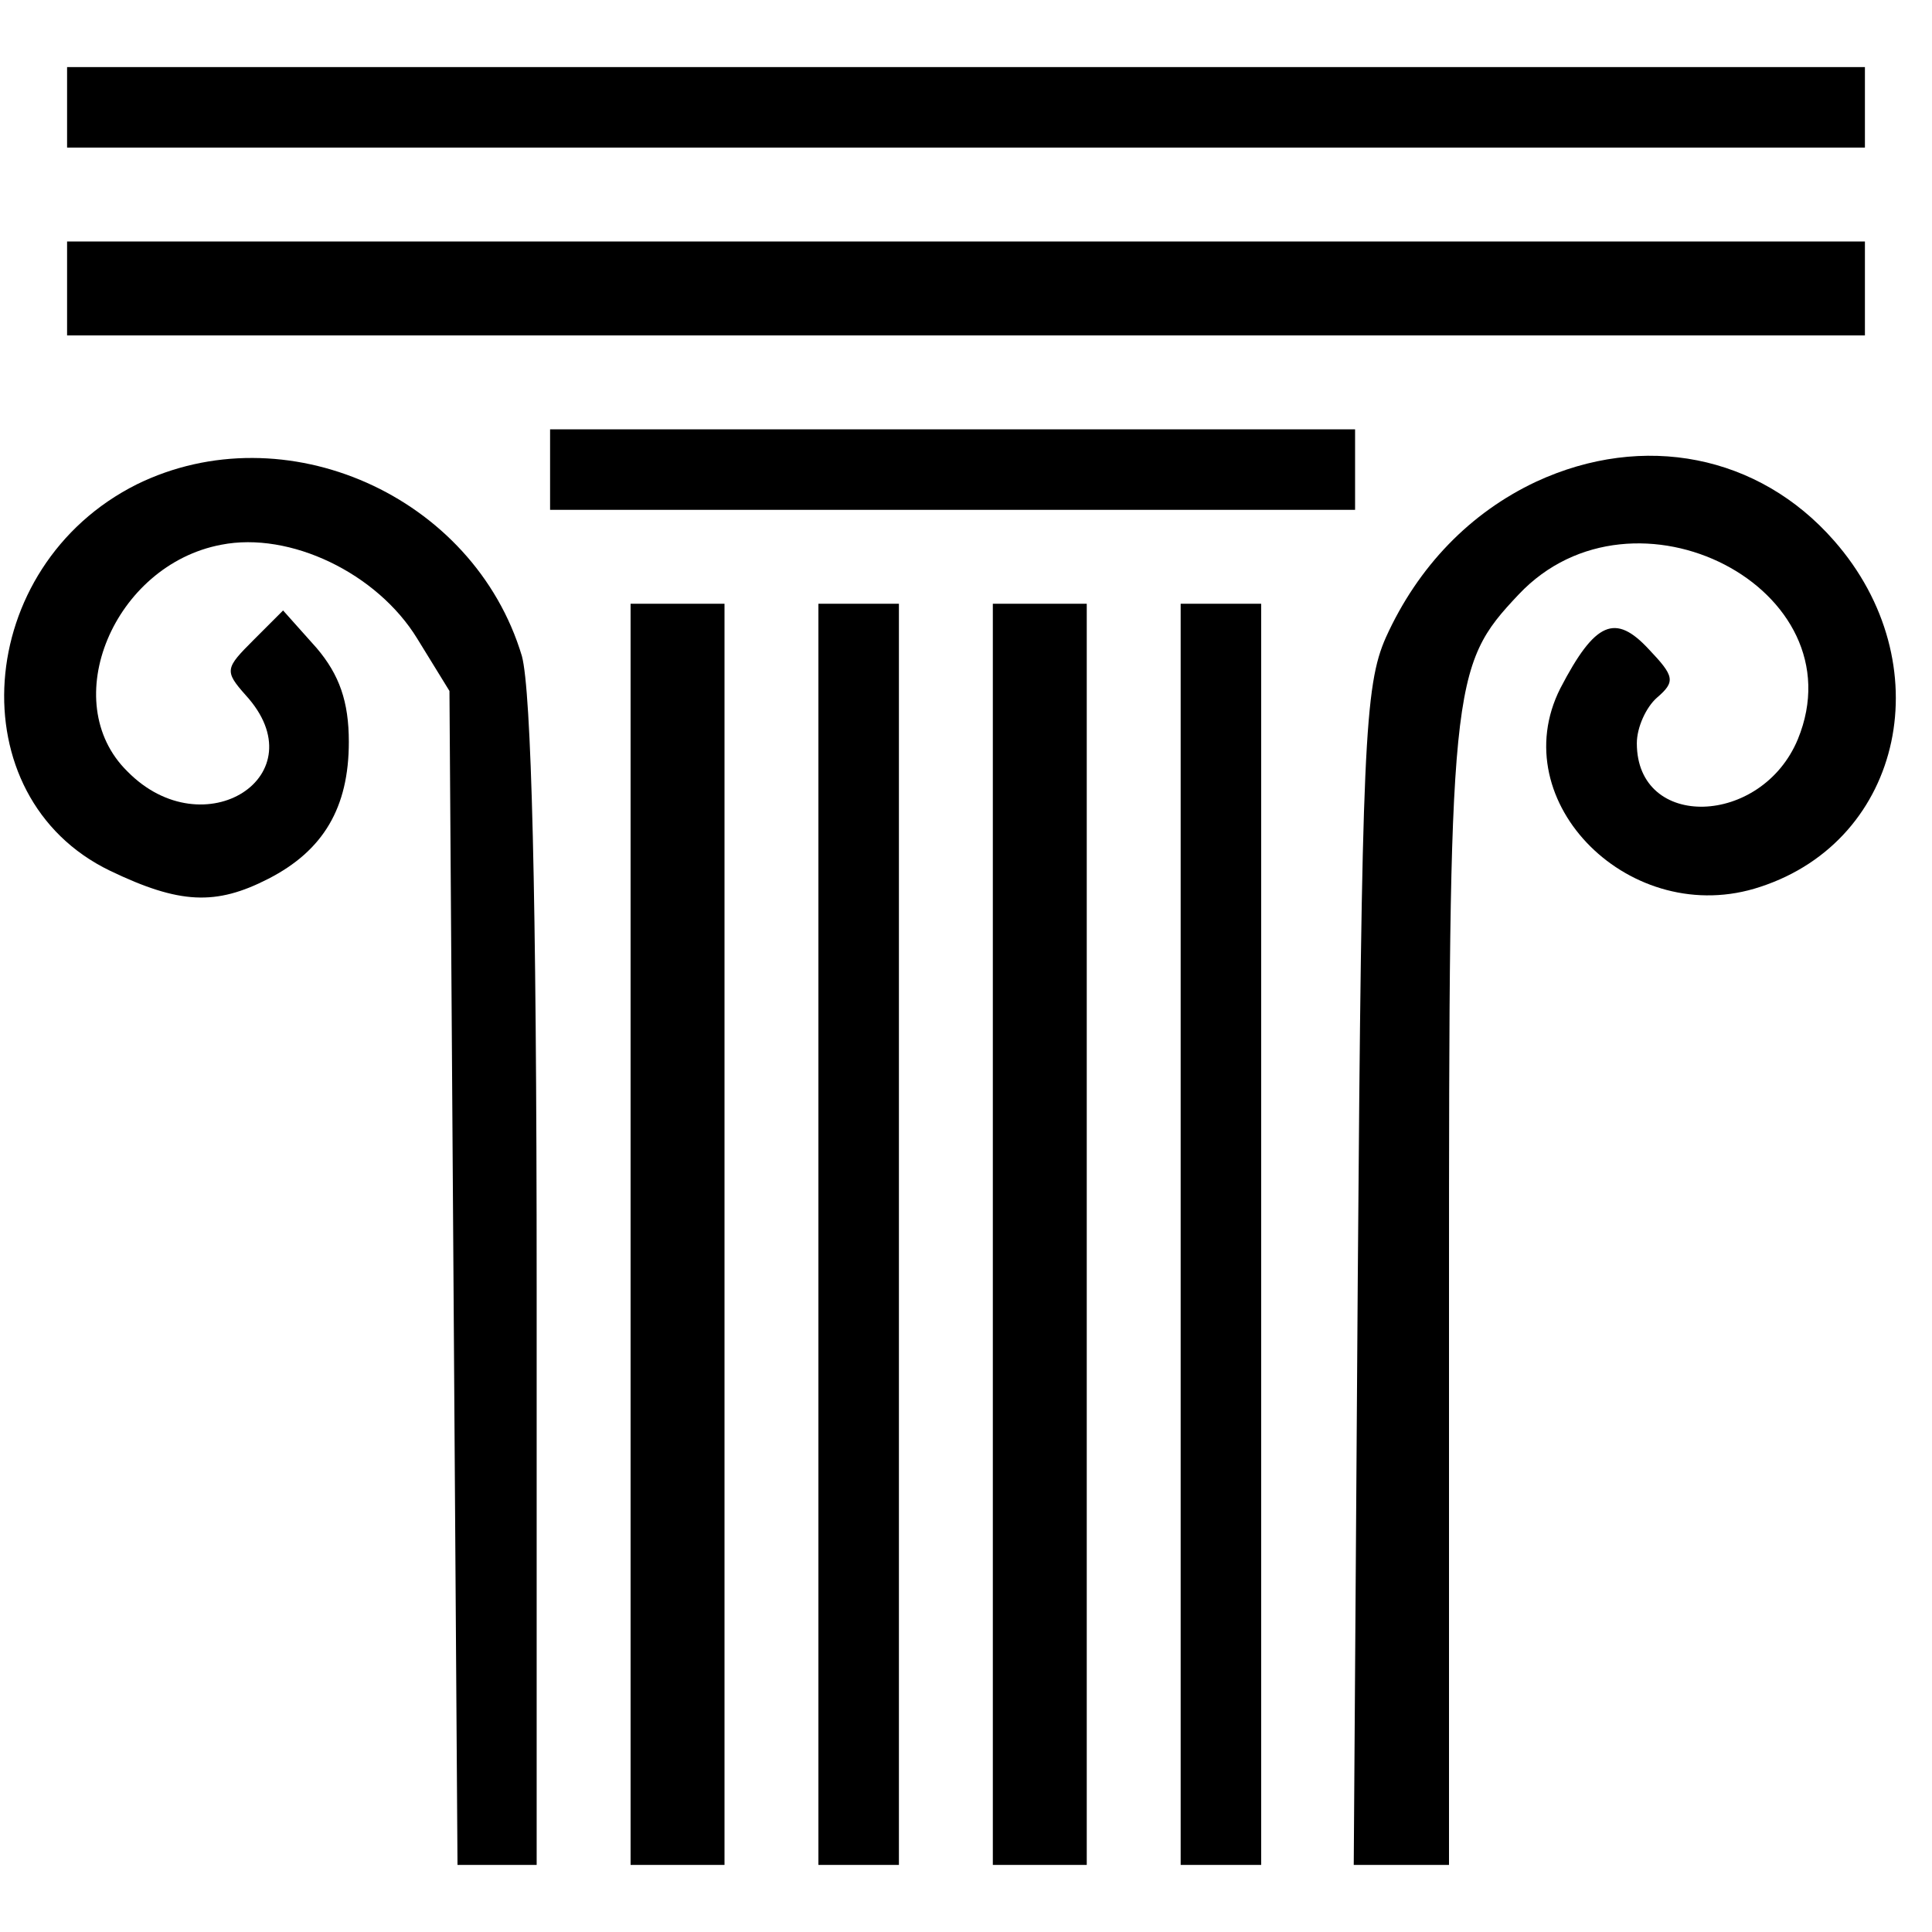
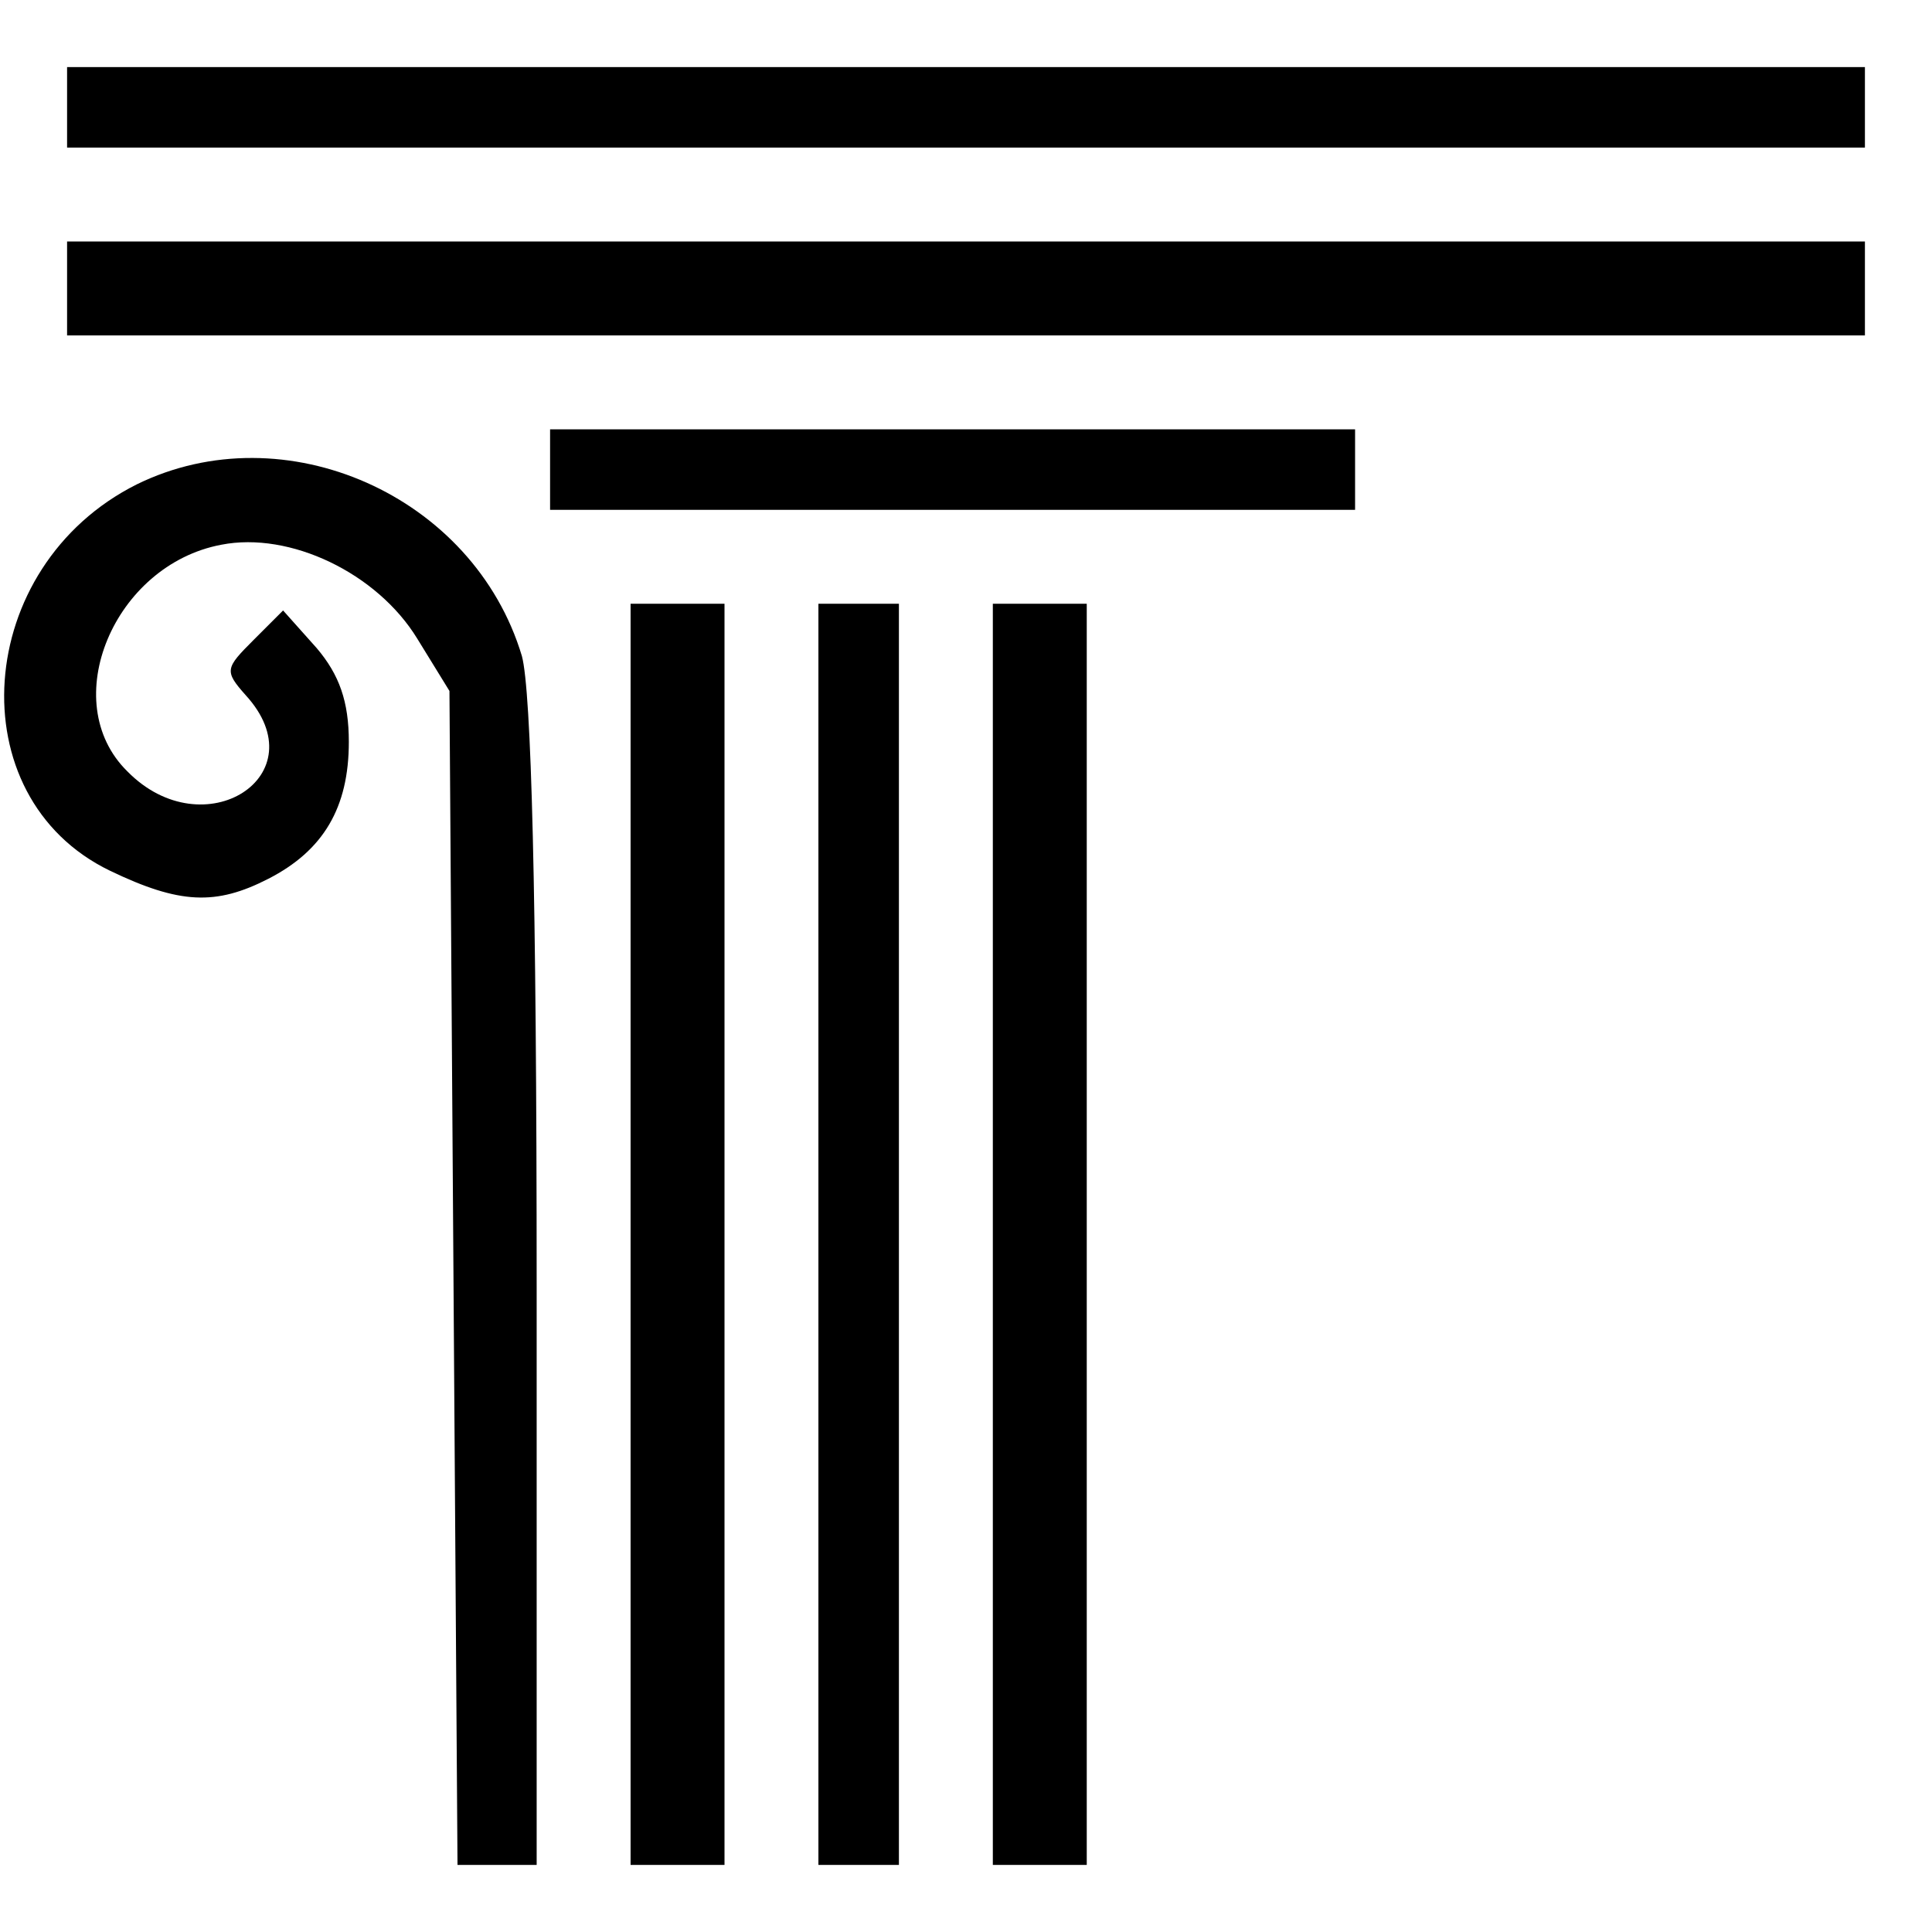
<svg xmlns="http://www.w3.org/2000/svg" version="1.0" width="144pt" height="144pt" viewBox="0 0 144 144" preserveAspectRatio="xMidYMid meet">
  <g transform="translate(0,144) scale(0.1,-0.1)" fill="#000000" stroke="none">
    <path d="M50 1360 l0 -30 670 0 670 0 0 30 0 30 -670 0 -670 0 0 -30z" />
    <path d="M50 1225 l0 -35 670 0 670 0 0 35 0 35 -670 0 -670 0 0 -35z" />
    <path d="M410 1090 l0 -30 300 0 300 0 0 30 0 30 -300 0 -300 0 0 -30z" />
    <path d="M102 1079 c-122 -61 -134 -233 -20 -288 52 -25 79 -26 118 -6 41 21 60 53 60 102 0 30 -7 50 -24 70 l-25 28 -22 -22 c-21 -21 -22 -23 -6 -41 55 -60 -31 -115 -88 -57 -53 52 -10 154 70 169 51 10 116 -21 146 -70 l24 -39 3 -437 3 -438 29 0 30 0 0 431 c0 295 -4 444 -11 470 -36 120 -177 182 -287 128z" />
-     <path d="M1145 1081 c-49 -23 -88 -63 -112 -116 -16 -36 -18 -81 -21 -478 l-3 -437 35 0 36 0 0 425 c0 457 1 468 52 522 86 91 254 4 208 -108 -27 -65 -120 -68 -120 -3 0 12 7 27 15 34 14 12 13 16 -6 36 -25 27 -40 21 -66 -29 -43 -85 53 -180 149 -148 107 35 135 167 55 258 -56 64 -142 81 -222 44z" />
    <path d="M470 520 l0 -470 35 0 35 0 0 470 0 470 -35 0 -35 0 0 -470z" />
    <path d="M610 520 l0 -470 30 0 30 0 0 470 0 470 -30 0 -30 0 0 -470z" />
    <path d="M740 520 l0 -470 35 0 35 0 0 470 0 470 -35 0 -35 0 0 -470z" />
-     <path d="M880 520 l0 -470 30 0 30 0 0 470 0 470 -30 0 -30 0 0 -470z" />
  </g>
</svg>